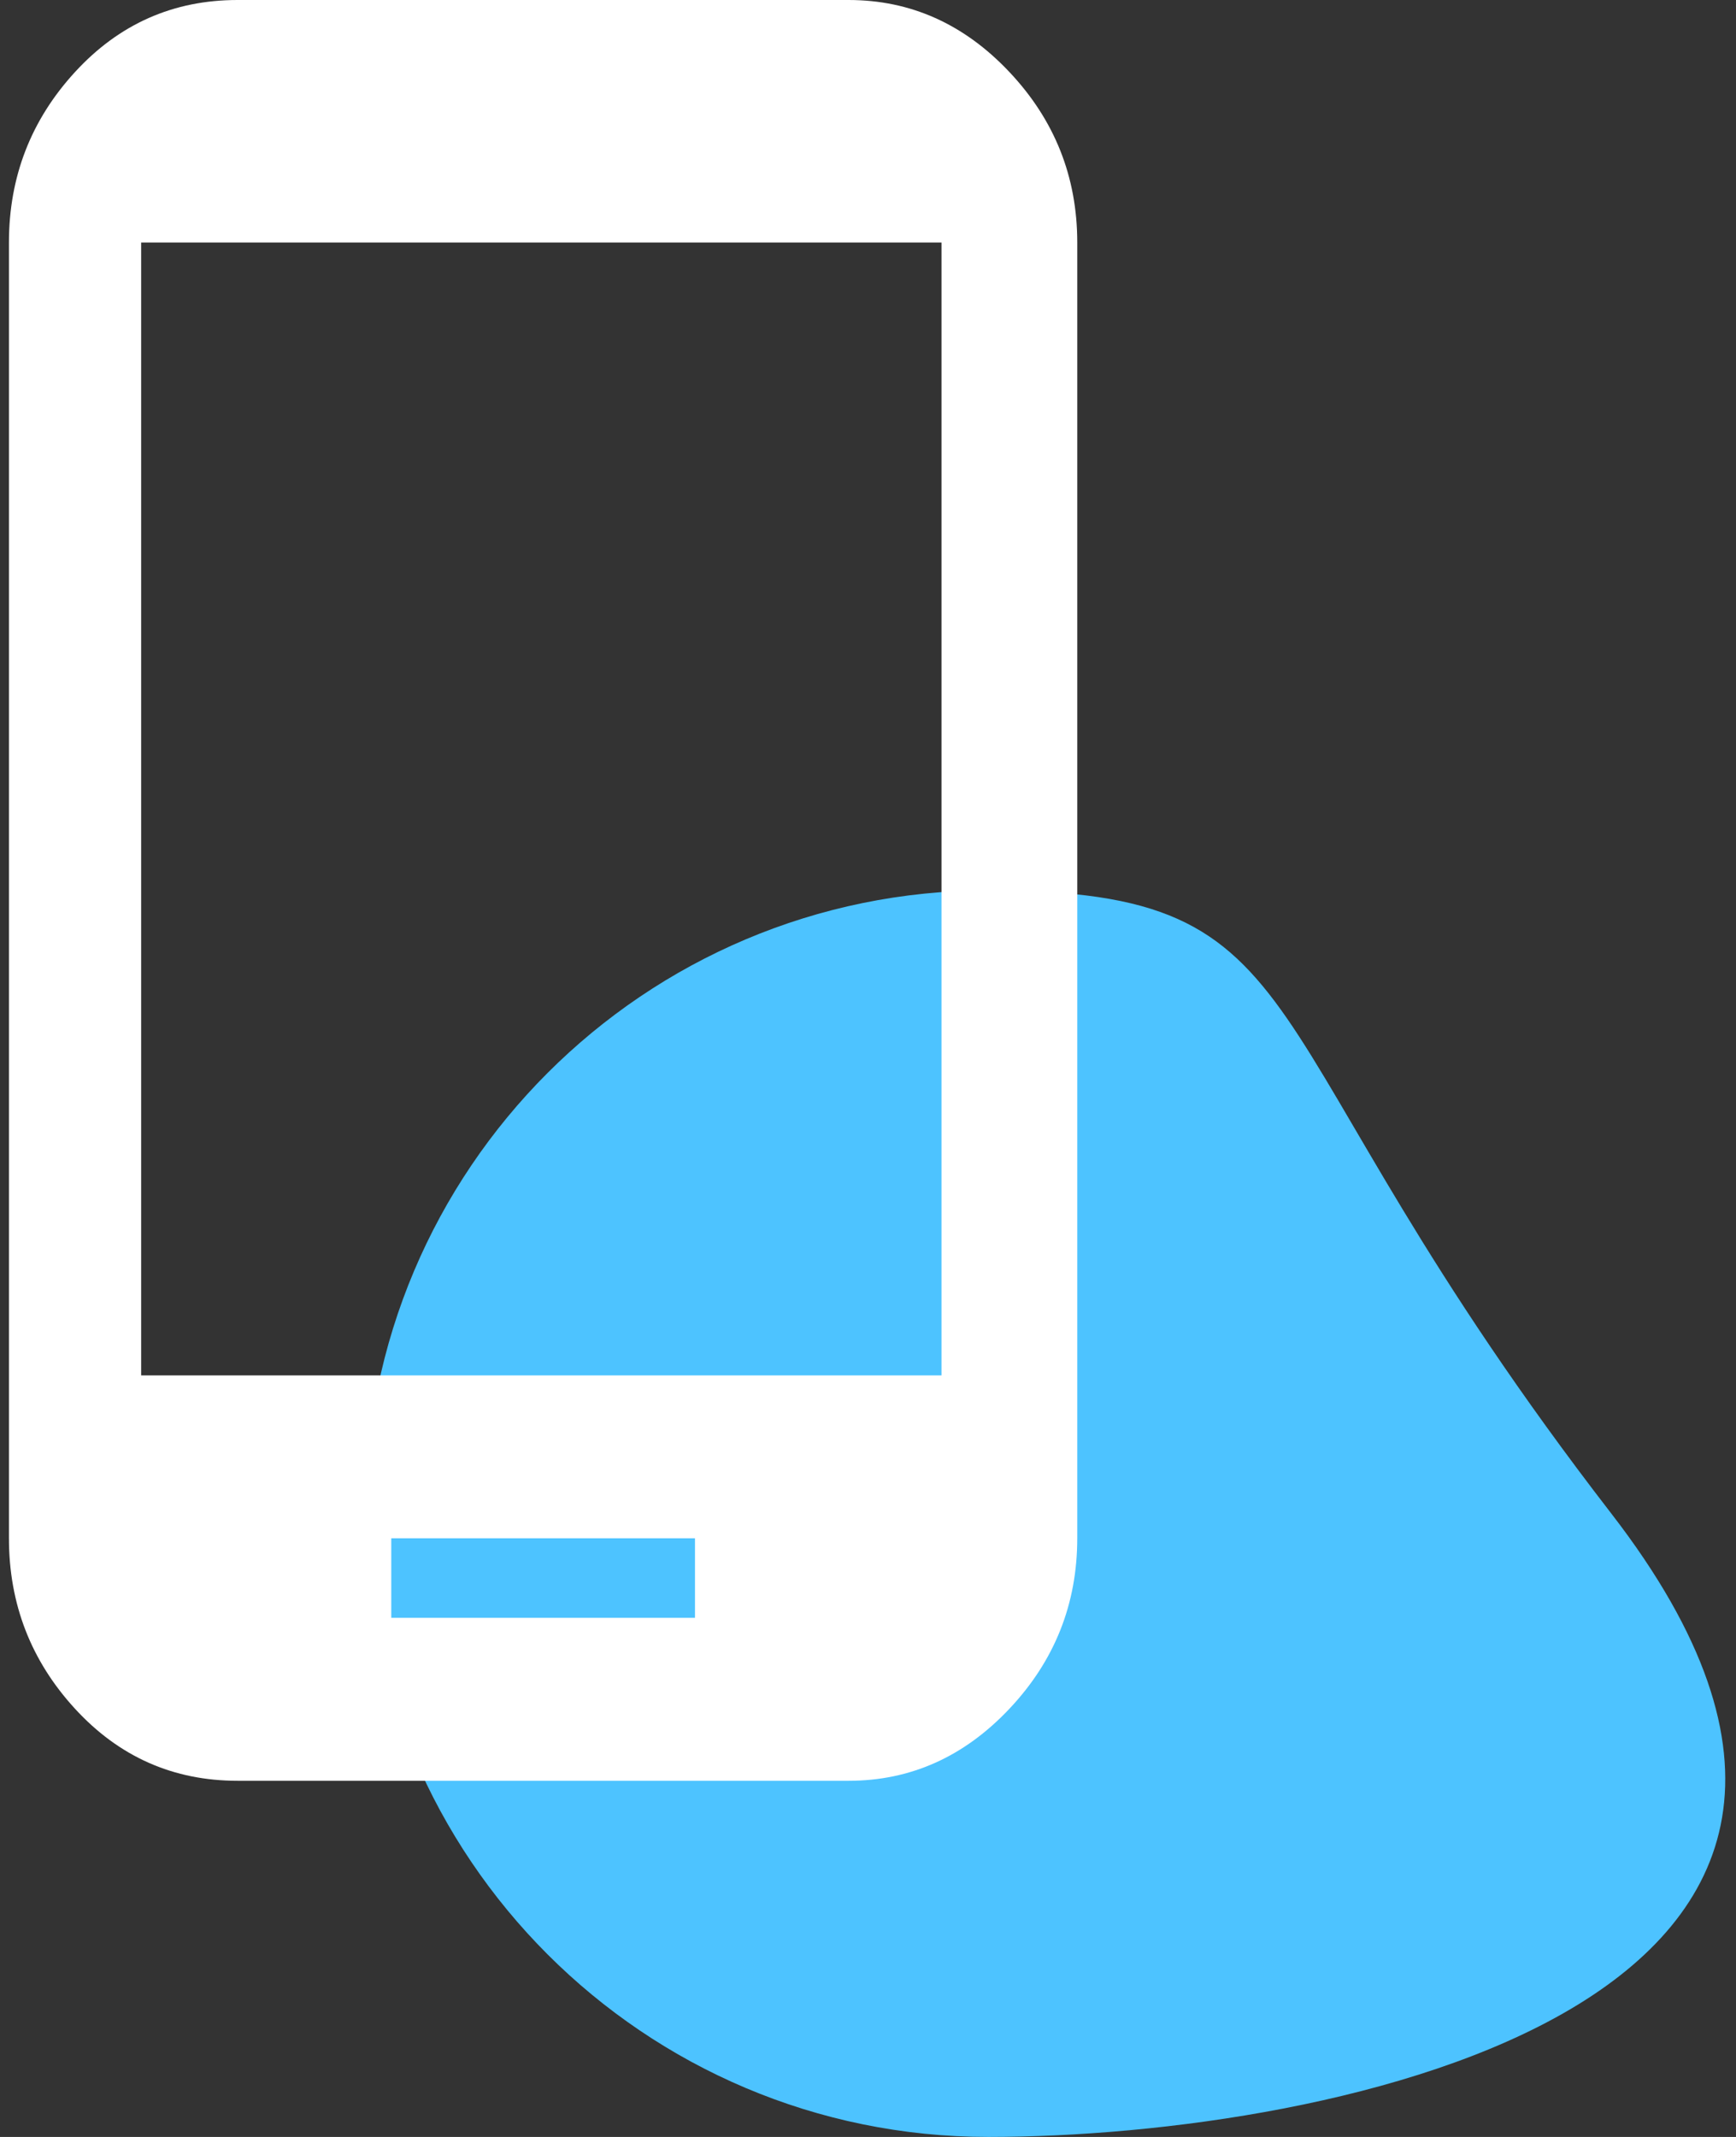
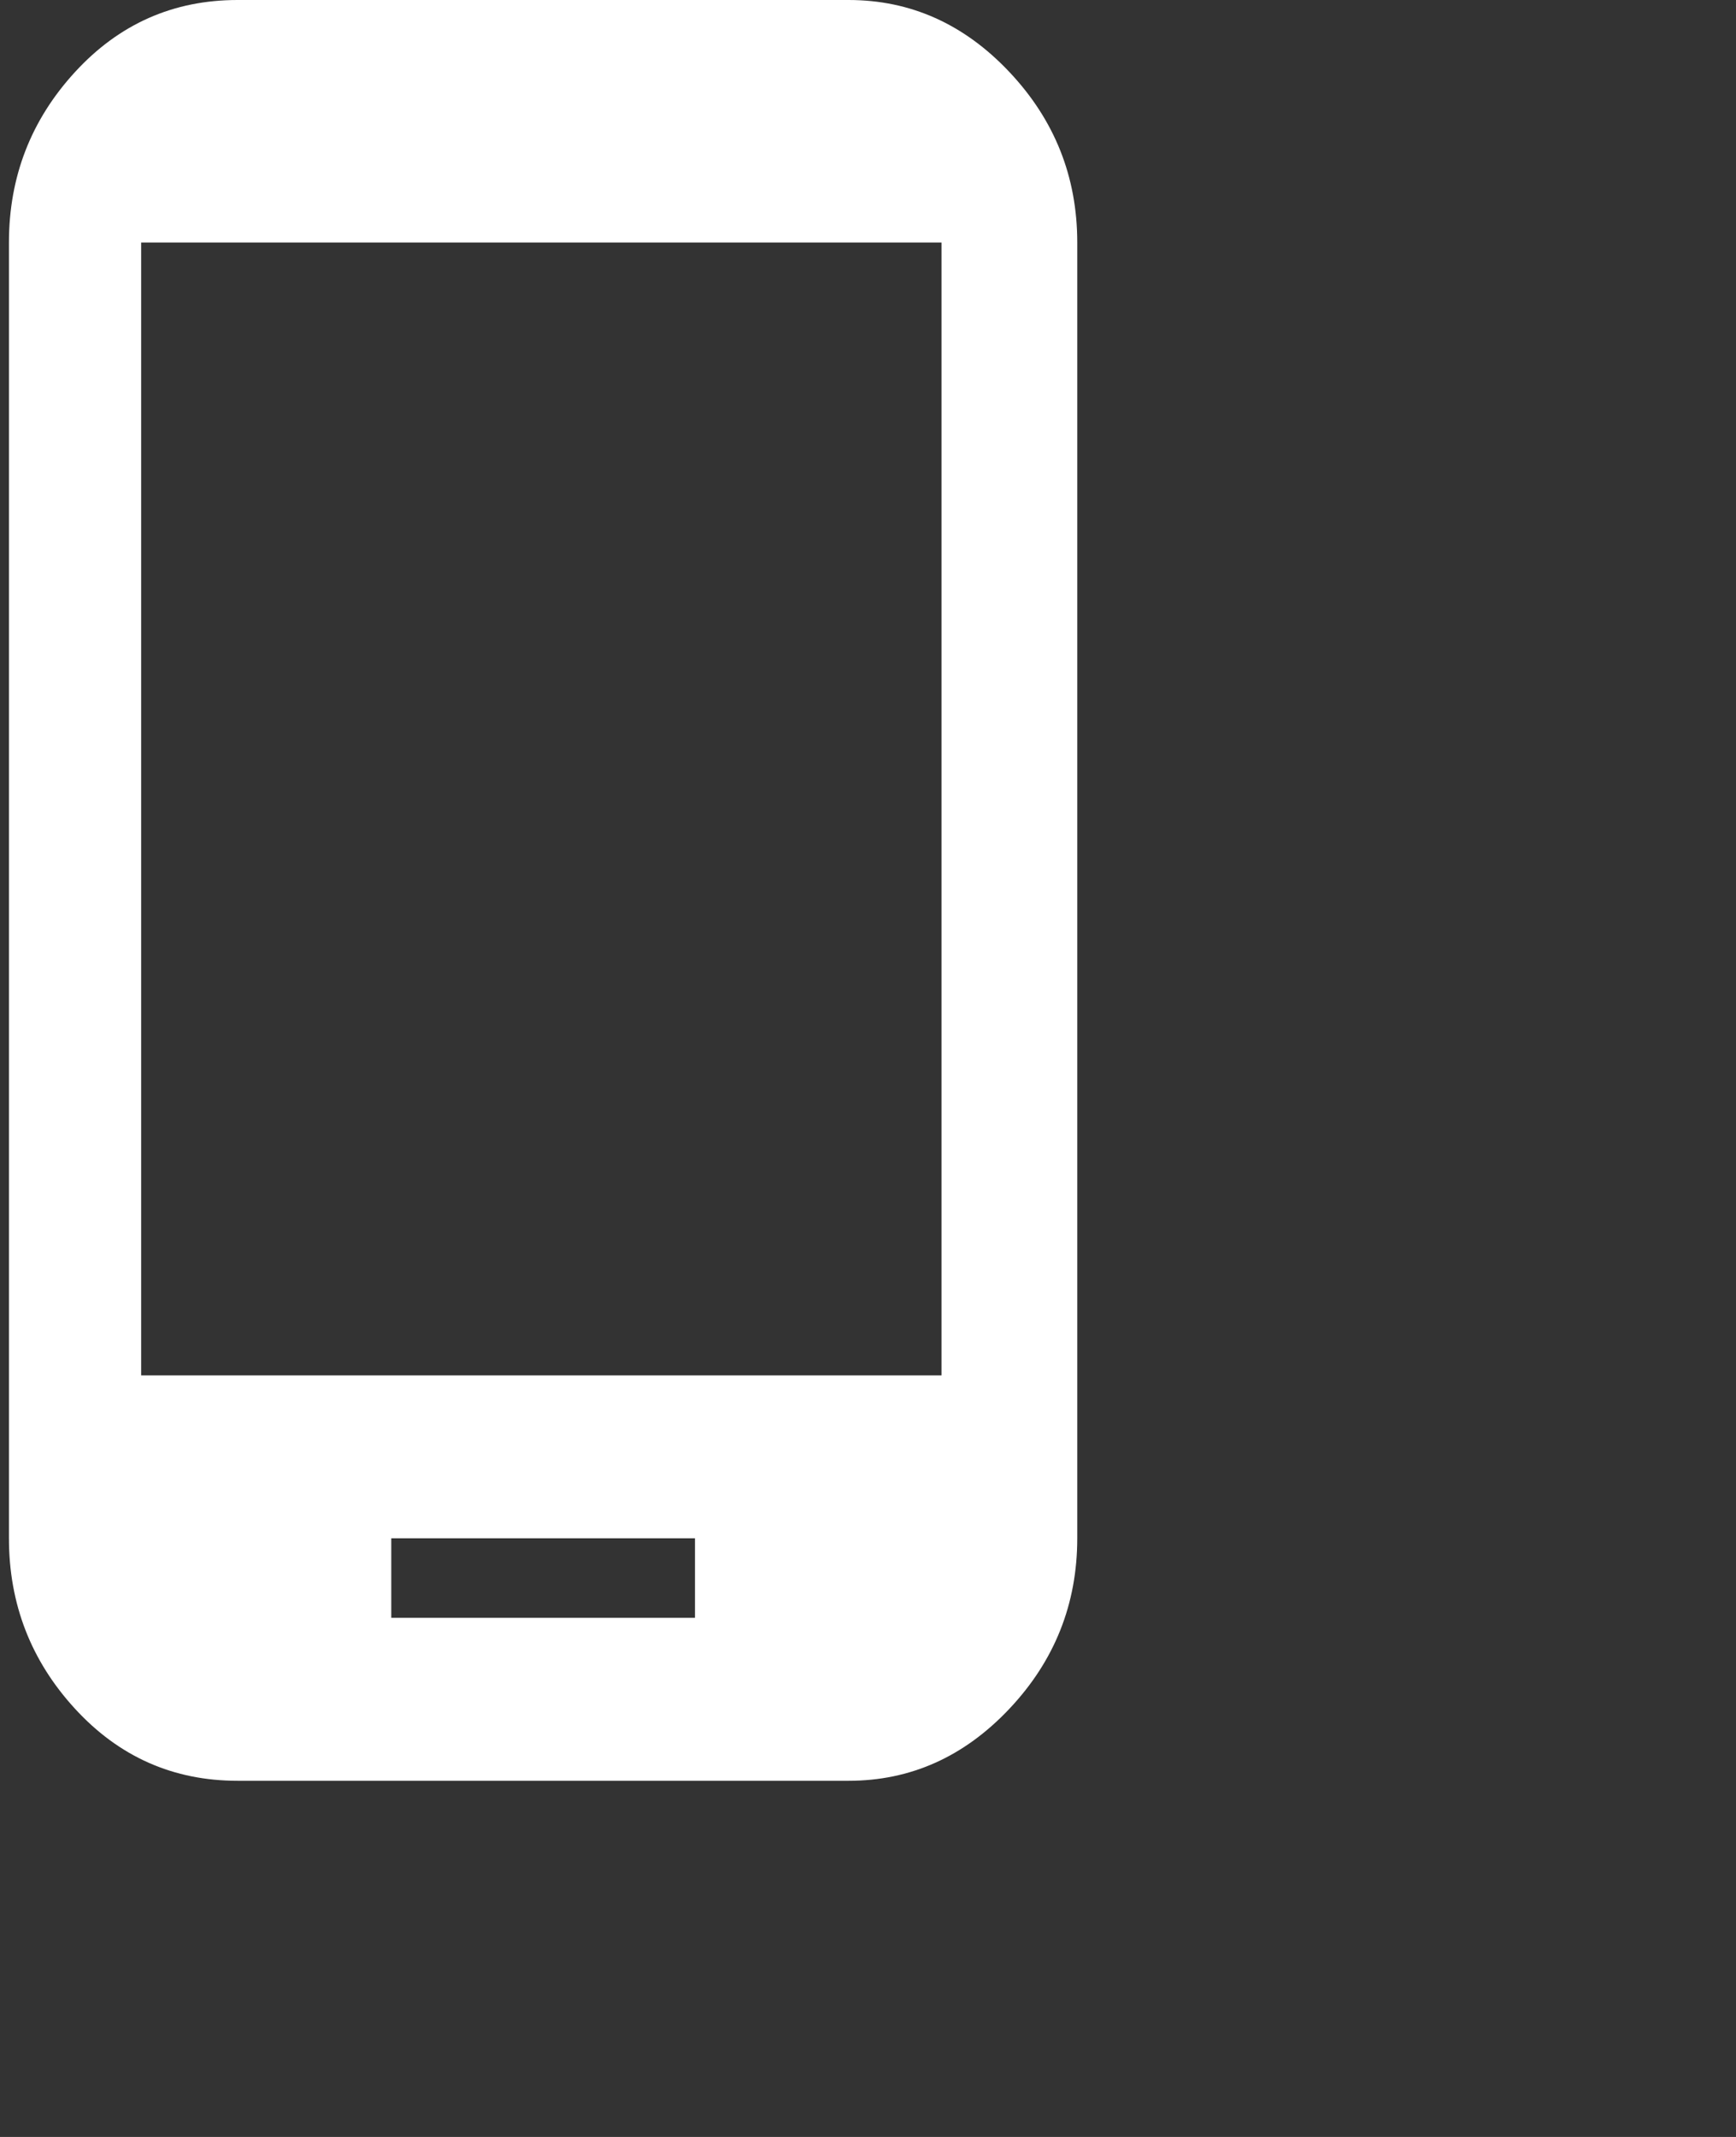
<svg xmlns="http://www.w3.org/2000/svg" width="39" height="48" viewBox="0 0 39 48" fill="none">
  <rect x="0" y="0" width="39" height="48" fill="#333333" stroke="none" />
-   <path d="M36.201 34C44.701 45 29.933 48 22.201 48C14.469 48 8.201 41.732 8.201 34C8.201 26.268 14.469 20 22.201 20C29.933 20 27.701 23 36.201 34Z" fill="#4DC3FF" />
-   <path d="M19.064 0C20.455 0 21.659 0.539 22.676 1.617C23.693 2.695 24.201 3.972 24.201 5.447V34.553C24.201 36.028 23.693 37.305 22.676 38.383C21.659 39.461 20.455 40 19.064 40H5.338C3.893 40 2.676 39.461 1.686 38.383C0.696 37.305 0.201 36.028 0.201 34.553V5.447C0.201 3.972 0.696 2.695 1.686 1.617C2.676 0.539 3.893 0 5.338 0H19.064ZM15.613 36.34V34.553H8.79V36.34H15.613ZM21.151 30.894V5.447H3.171V30.894H21.151Z" fill="white" />
+   <path d="M19.064 0C20.455 0 21.659 0.539 22.676 1.617C23.693 2.695 24.201 3.972 24.201 5.447V34.553C24.201 36.028 23.693 37.305 22.676 38.383C21.659 39.461 20.455 40 19.064 40H5.338C3.893 40 2.676 39.461 1.686 38.383C0.696 37.305 0.201 36.028 0.201 34.553V5.447C0.201 3.972 0.696 2.695 1.686 1.617C2.676 0.539 3.893 0 5.338 0H19.064ZM15.613 36.34V34.553H8.79V36.34H15.613ZM21.151 30.894V5.447H3.171V30.894Z" fill="white" />
</svg>